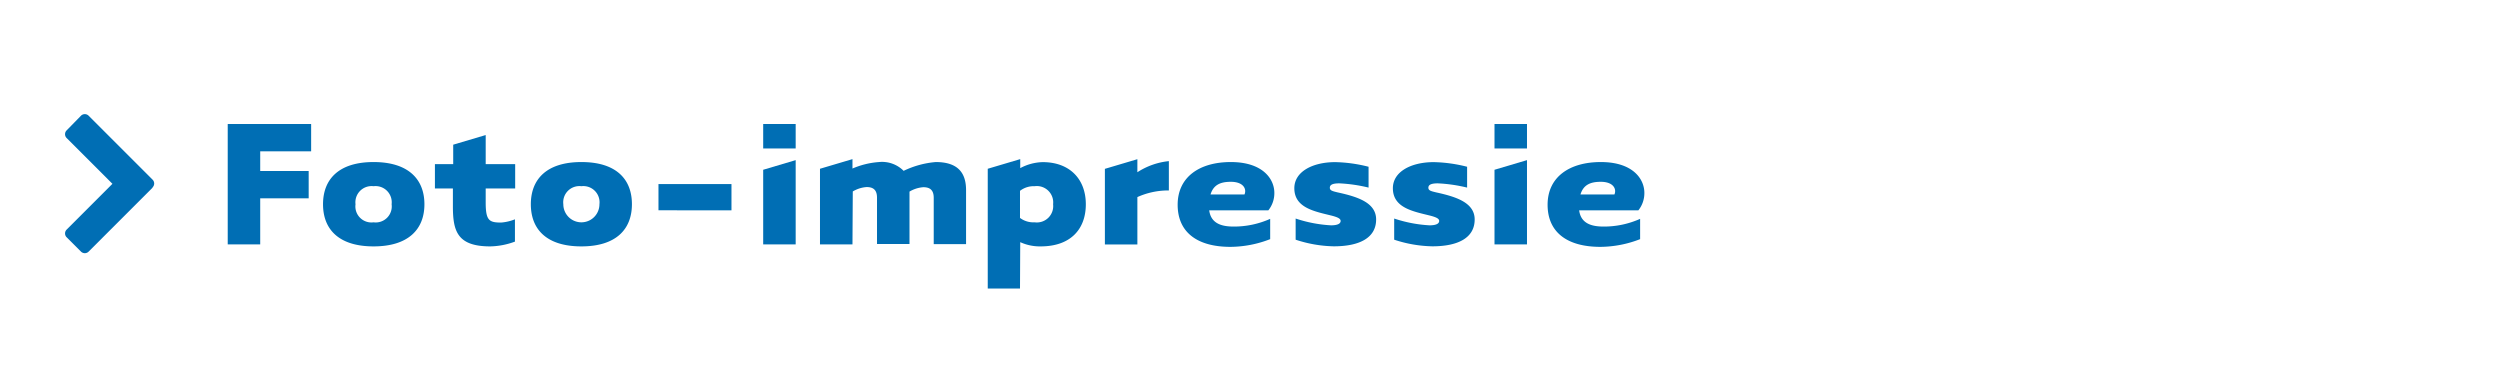
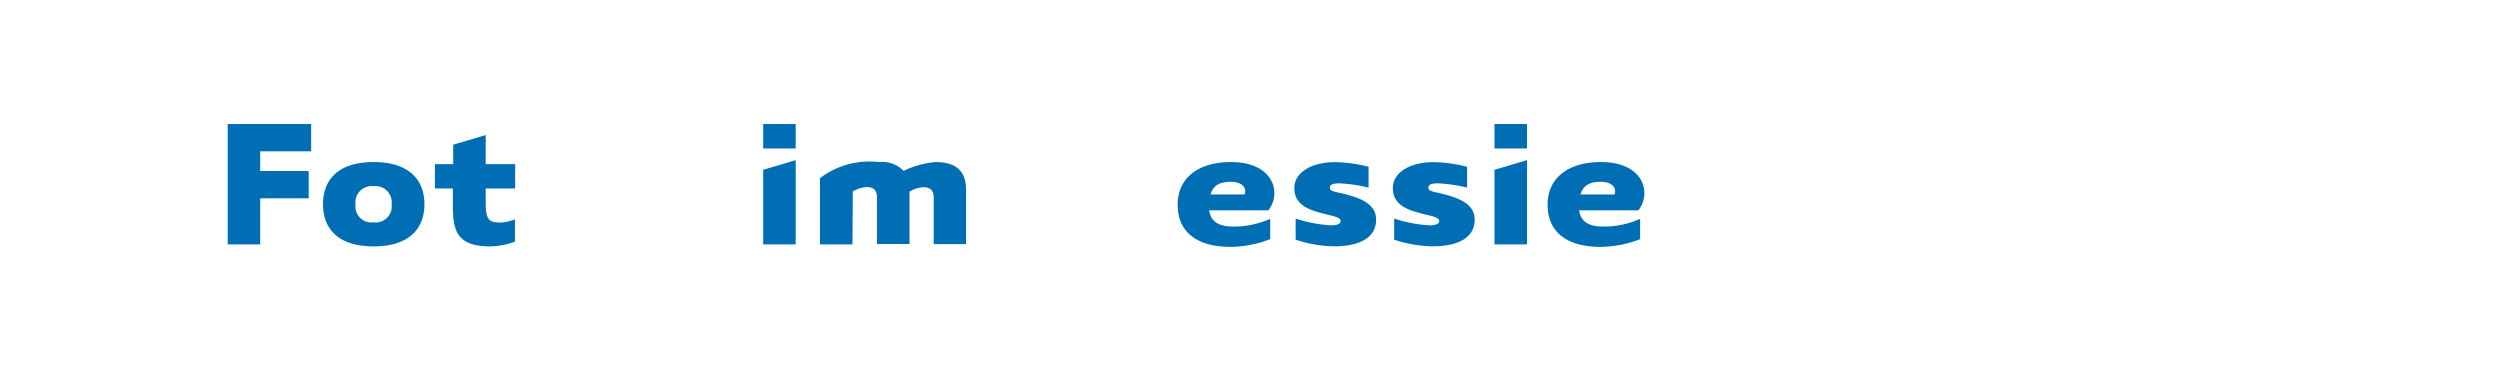
<svg xmlns="http://www.w3.org/2000/svg" id="Layer_1" data-name="Layer 1" viewBox="0 0 323.97 47.64" width="323.97" height="47.64" x="0" y="0">
  <defs>
    <style>.cls-1{fill:#006eb4;}.cls-2{fill:none;}</style>
  </defs>
  <title>inhoud</title>
-   <path class="cls-1" d="M19.77,24.32,11.49,32.6a.7.7,0,0,1-1,0L8.64,30.75a.7.7,0,0,1,0-1l5.93-5.93L8.64,17.89a.7.7,0,0,1,0-1L10.49,15a.7.7,0,0,1,1,0l8.28,8.28a.7.7,0,0,1,0,1Z" />
  <path class="cls-1" d="M33.72,31.67H29.51V16.07H40.32v3.54h-6.6v2.55H40v3.54H33.72Z" />
  <path class="cls-1" d="M48.41,31.93c-4.5,0-6.55-2.21-6.55-5.46S43.91,21,48.41,21,55,23.22,55,26.47,52.91,31.93,48.41,31.93Zm0-7.8a2.1,2.1,0,0,0-2.34,2.34,2.08,2.08,0,0,0,2.34,2.34,2.08,2.08,0,0,0,2.34-2.34A2.1,2.1,0,0,0,48.41,24.13Z" />
  <path class="cls-1" d="M62.94,24.42v1.79c0,2.37.44,2.63,2,2.63a6.05,6.05,0,0,0,1.79-.42v2.89a9.66,9.66,0,0,1-3.2.62c-4.29,0-4.84-2-4.84-5.2V24.42H56.36V21.27h2.37V18.75l4.21-1.25v3.77h3.82v3.15Z" />
-   <path class="cls-1" d="M75.34,31.93c-4.5,0-6.55-2.21-6.55-5.46S70.84,21,75.34,21s6.55,2.21,6.55,5.46S79.84,31.93,75.34,31.93Zm0-7.8A2.1,2.1,0,0,0,73,26.47a2.34,2.34,0,0,0,4.68,0A2.1,2.1,0,0,0,75.34,24.13Z" />
-   <path class="cls-1" d="M85.33,27.25V23.85h9.46v3.41Z" />
  <path class="cls-1" d="M103.11,16.07v3.17H98.9V16.07Zm0,4.68V31.67H98.9V22Z" />
-   <path class="cls-1" d="M110.47,31.67h-4.21v-9.8l4.21-1.25v1.22A10.58,10.58,0,0,1,113.9,21a3.94,3.94,0,0,1,3.2,1.14A11.81,11.81,0,0,1,121.26,21c3,0,3.93,1.53,3.93,3.64v7H121v-6c0-1.07-.55-1.38-1.35-1.38a4.05,4.05,0,0,0-1.79.57v6.79h-4.21v-6c0-1.07-.55-1.38-1.35-1.38a4.06,4.06,0,0,0-1.79.57Z" />
-   <path class="cls-1" d="M132.18,37.39H128V21.87l4.21-1.25v1.17a6.44,6.44,0,0,1,2.91-.78c3.51,0,5.59,2.21,5.59,5.46s-2,5.46-5.85,5.46a6.11,6.11,0,0,1-2.65-.55Zm0-9.15a2.9,2.9,0,0,0,1.9.57,2.12,2.12,0,0,0,2.39-2.34,2.12,2.12,0,0,0-2.39-2.34,2.9,2.9,0,0,0-1.9.6Z" />
-   <path class="cls-1" d="M151.47,20.88v3.8a9.75,9.75,0,0,0-4.08.86v6.14h-4.21v-9.8l4.21-1.25v1.69A9.18,9.18,0,0,1,151.47,20.88Z" />
+   <path class="cls-1" d="M110.47,31.67h-4.21v-9.8v1.22A10.58,10.58,0,0,1,113.9,21a3.94,3.94,0,0,1,3.2,1.14A11.81,11.81,0,0,1,121.26,21c3,0,3.93,1.53,3.93,3.64v7H121v-6c0-1.07-.55-1.38-1.35-1.38a4.05,4.05,0,0,0-1.79.57v6.79h-4.21v-6c0-1.07-.55-1.38-1.35-1.38a4.06,4.06,0,0,0-1.79.57Z" />
  <path class="cls-1" d="M159.87,29.36a11.49,11.49,0,0,0,4.73-1v2.63a14.4,14.4,0,0,1-5.15,1c-4.32,0-6.84-1.9-6.84-5.46S155.4,21,159.5,21s5.64,2.16,5.64,4a3.56,3.56,0,0,1-.78,2.26H156.7C156.93,29,158.36,29.36,159.87,29.36Zm1.4-4.16c.31-.7-.13-1.64-1.77-1.64-1.3,0-2.24.36-2.63,1.64Z" />
  <path class="cls-1" d="M167.9,28.32a17.45,17.45,0,0,0,4.58.88c.94,0,1.25-.26,1.25-.57s-.42-.49-1.14-.68c-2.21-.55-4.86-1-4.86-3.56,0-2.13,2.34-3.38,5.3-3.38a18.91,18.91,0,0,1,4.32.6v2.7a19.84,19.84,0,0,0-3.8-.55c-.91,0-1.22.21-1.22.57s.34.44,1,.6c2.52.55,5,1.3,5,3.51,0,2.37-2.13,3.48-5.49,3.48a16.58,16.58,0,0,1-4.94-.86Z" />
  <path class="cls-1" d="M180.67,28.32a17.45,17.45,0,0,0,4.58.88c.94,0,1.25-.26,1.25-.57s-.42-.49-1.14-.68c-2.21-.55-4.86-1-4.86-3.56,0-2.13,2.34-3.38,5.3-3.38a18.91,18.91,0,0,1,4.32.6v2.7a19.84,19.84,0,0,0-3.8-.55c-.91,0-1.22.21-1.22.57s.34.44,1,.6c2.52.55,5,1.3,5,3.51,0,2.37-2.13,3.48-5.49,3.48a16.58,16.58,0,0,1-4.94-.86Z" />
  <path class="cls-1" d="M197.88,16.07v3.17h-4.21V16.07Zm0,4.68V31.67h-4.21V22Z" />
  <path class="cls-1" d="M207.81,29.36a11.49,11.49,0,0,0,4.73-1v2.63a14.4,14.4,0,0,1-5.15,1c-4.32,0-6.84-1.9-6.84-5.46S203.34,21,207.45,21s5.64,2.16,5.64,4a3.56,3.56,0,0,1-.78,2.26h-7.67C204.87,29,206.3,29.36,207.81,29.36Zm1.4-4.16c.31-.7-.13-1.64-1.77-1.64-1.3,0-2.24.36-2.63,1.64Z" />
  <rect class="cls-2" width="323.97" height="47.64" />
</svg>